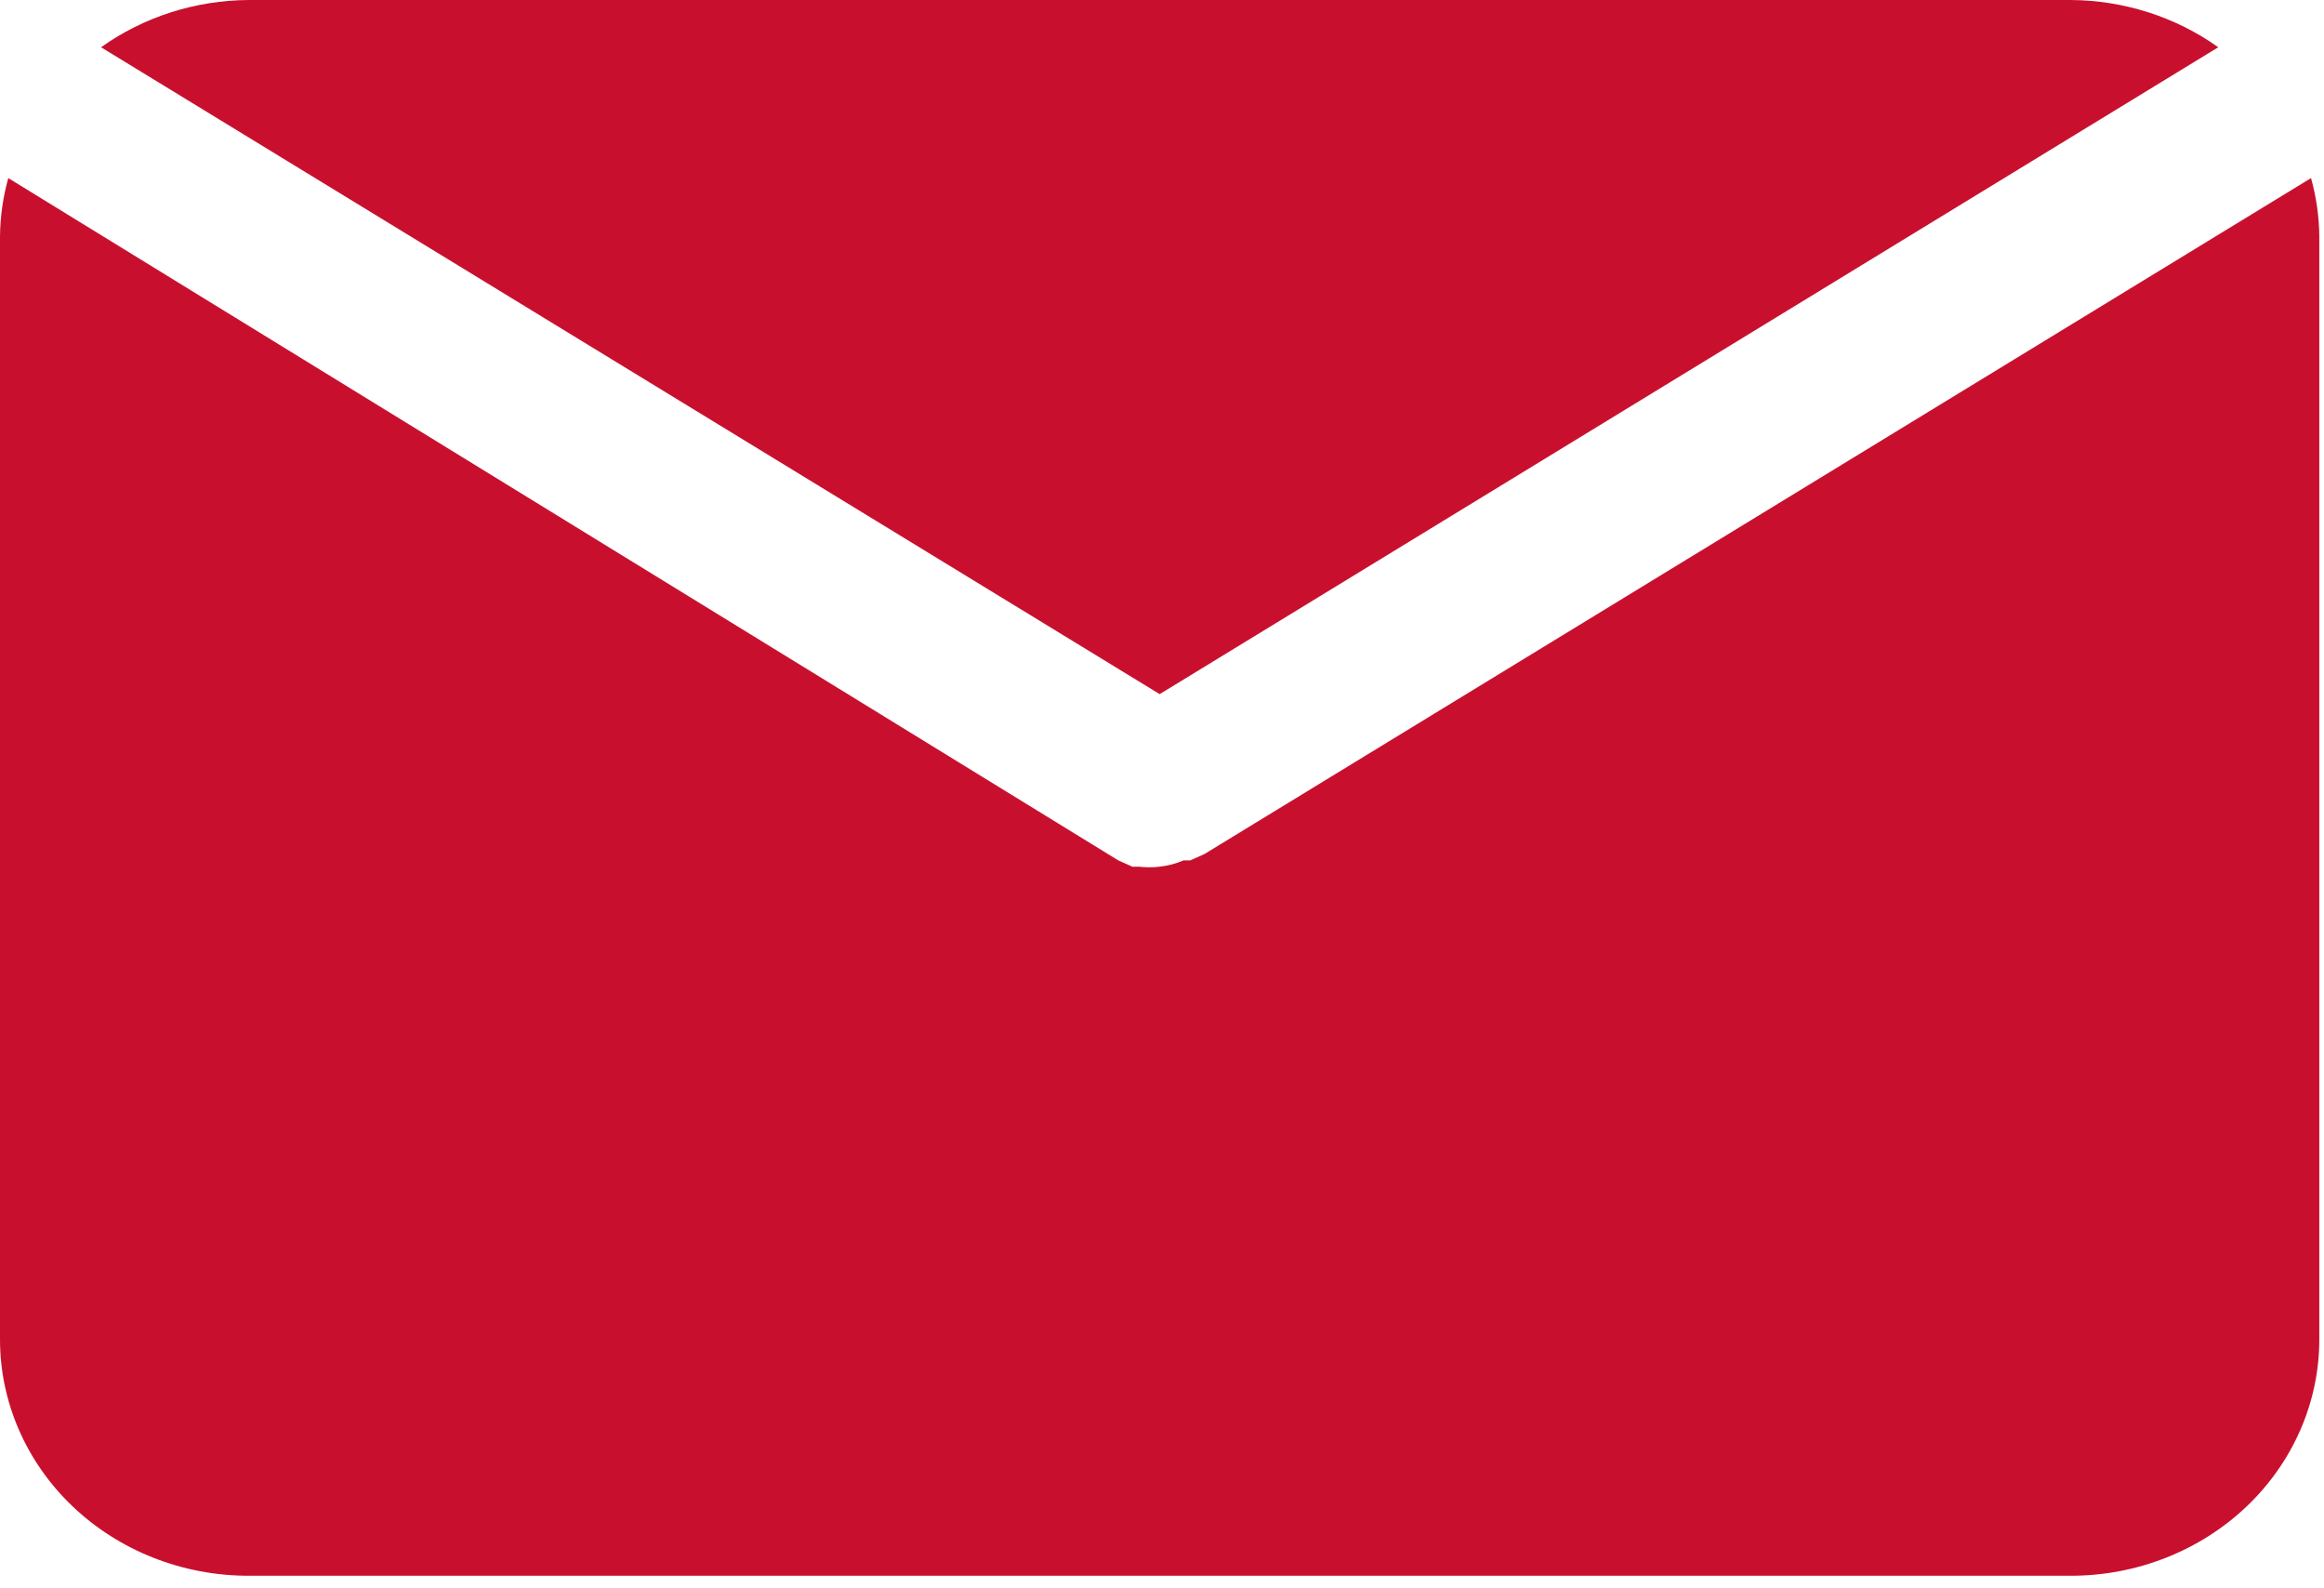
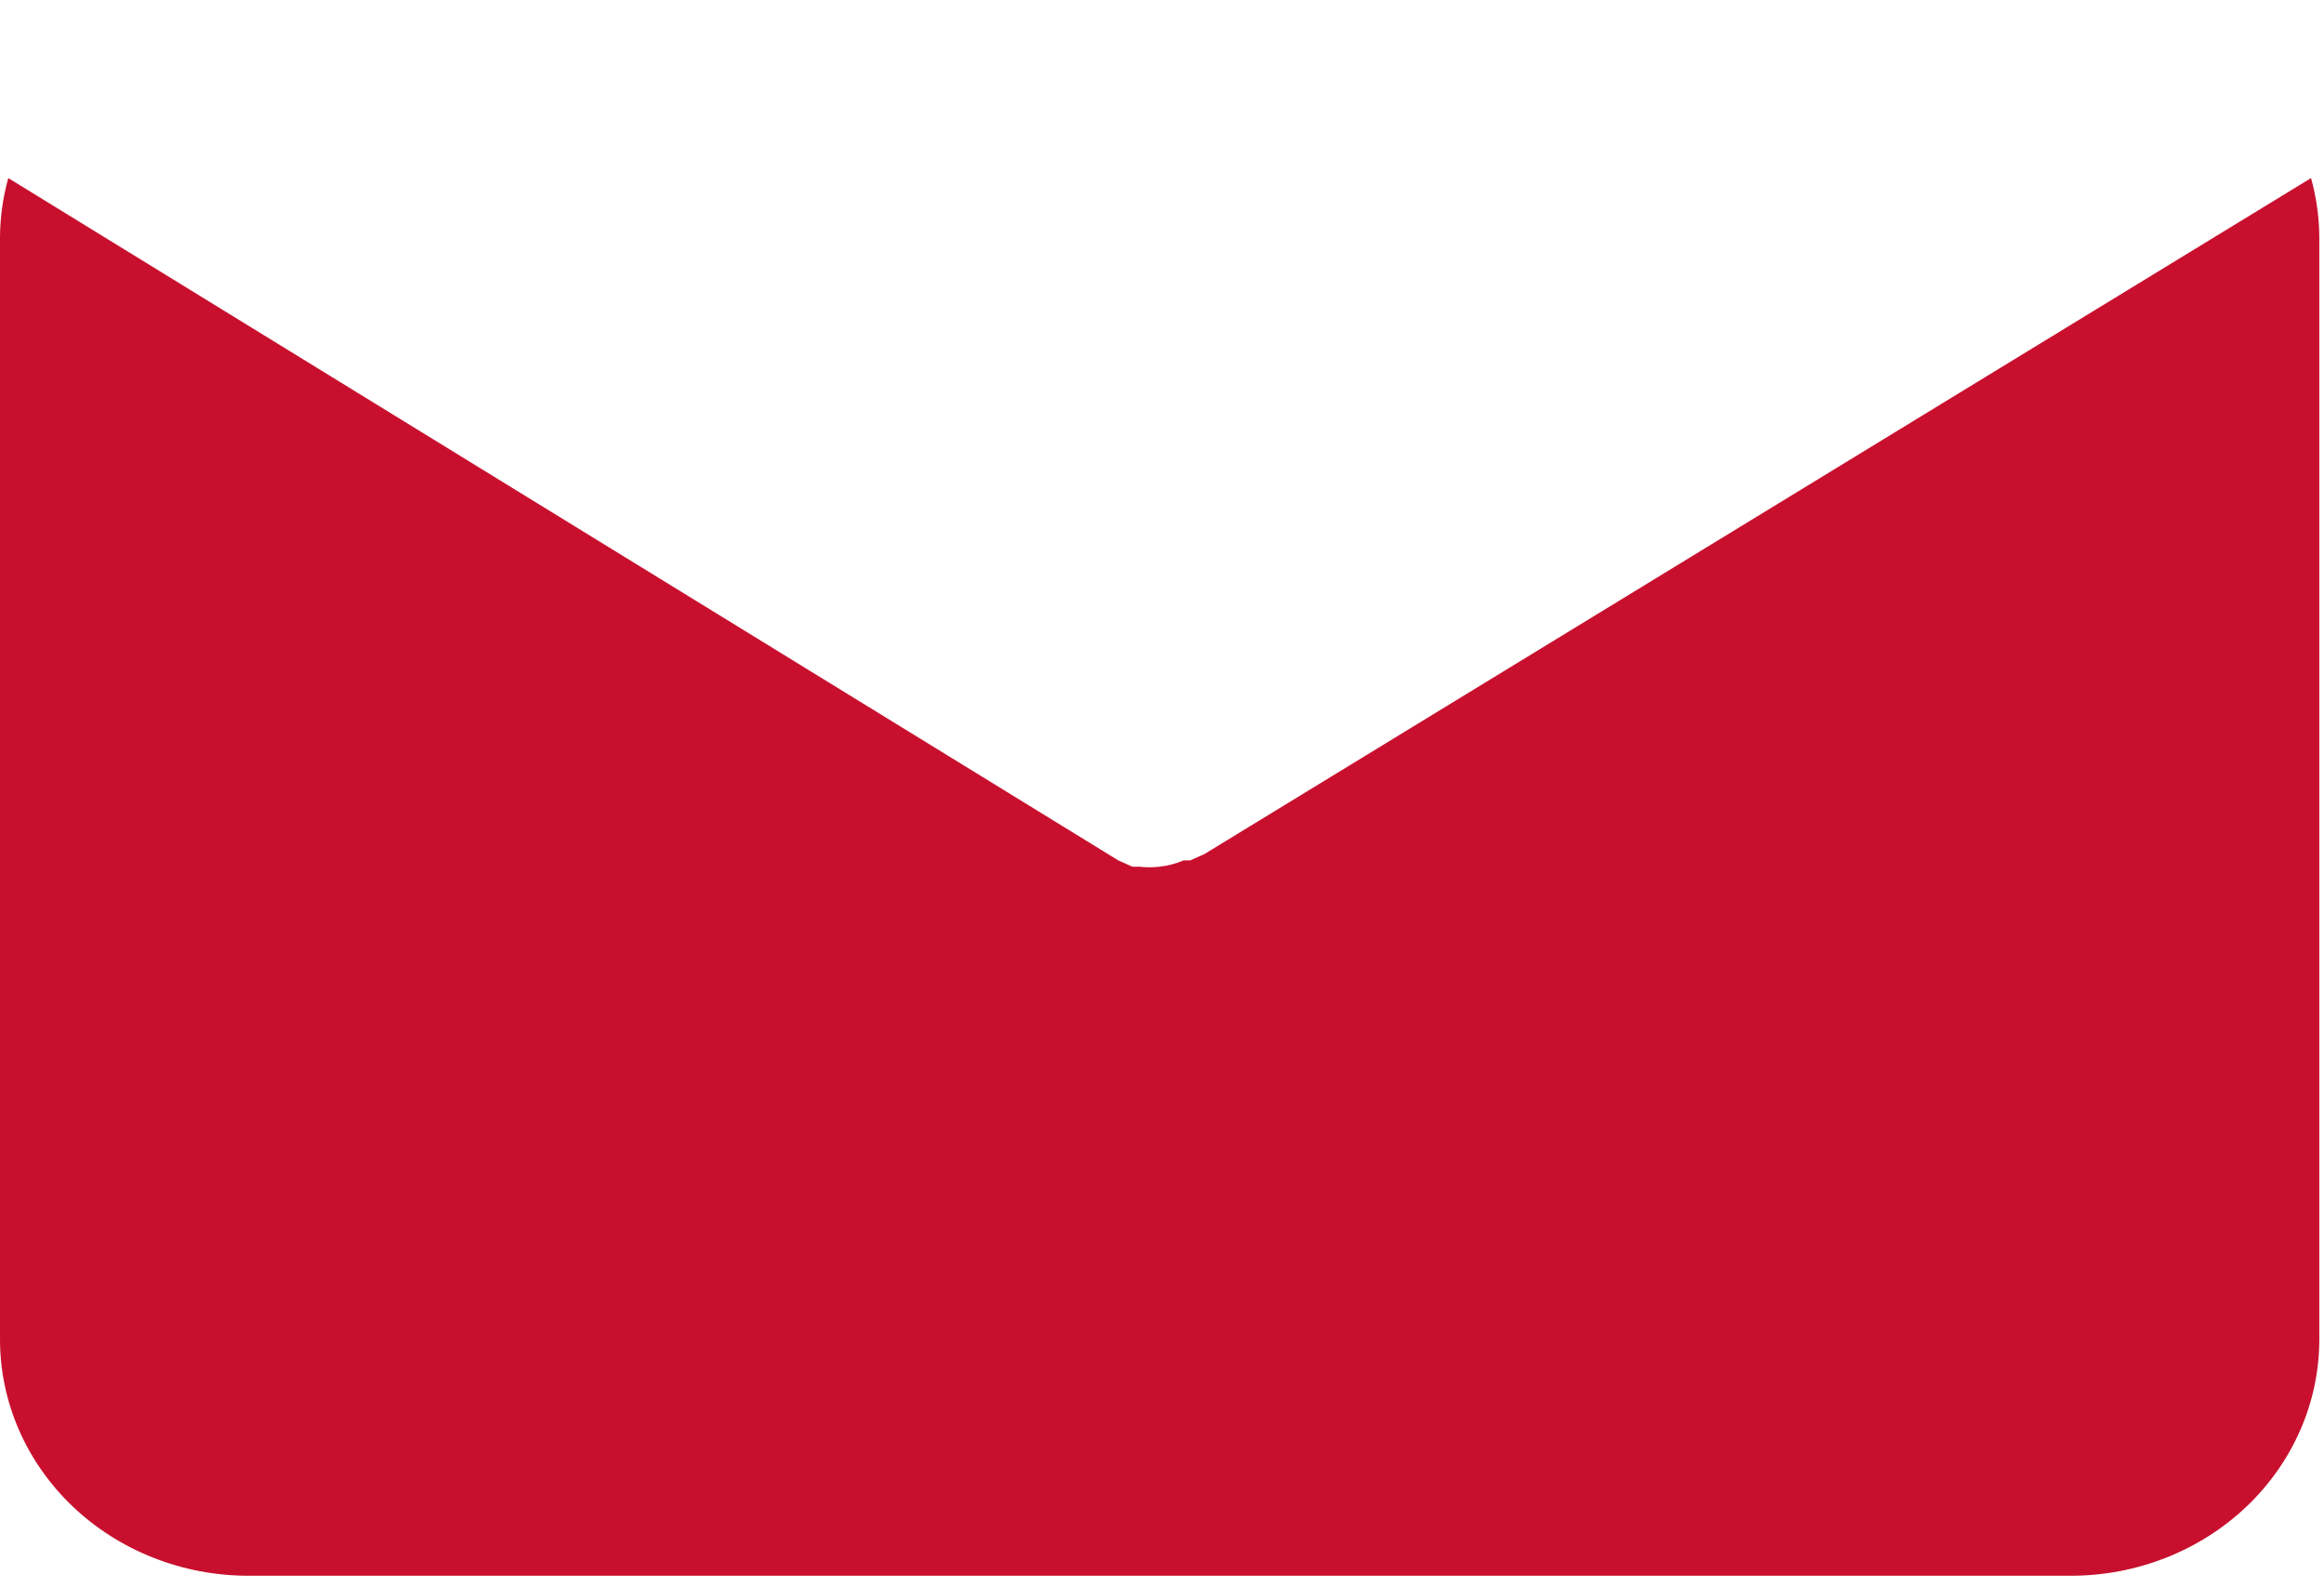
<svg xmlns="http://www.w3.org/2000/svg" width="60" height="41" viewBox="0 0 60 41" fill="none">
-   <path d="M29.94 17.918L57.27 1.22C56.171 0.436 54.837 0.009 53.464 0H6.416C5.042 0.009 3.708 0.436 2.609 1.22L29.94 17.918Z" fill="#C8102E" />
  <path d="M31.094 22.047L30.731 22.209H30.559C30.363 22.293 30.154 22.348 29.939 22.372V22.372C29.762 22.393 29.582 22.393 29.405 22.372H29.234L28.87 22.209L0.214 4.597C0.077 5.088 0.005 5.594 0 6.102V34.575C0 36.193 0.676 37.745 1.879 38.889C3.082 40.033 4.714 40.676 6.416 40.676H53.463C55.165 40.676 56.797 40.033 58 38.889C59.203 37.745 59.879 36.193 59.879 34.575V6.102C59.874 5.594 59.802 5.088 59.665 4.597L31.094 22.047Z" fill="#C8102E" />
</svg>